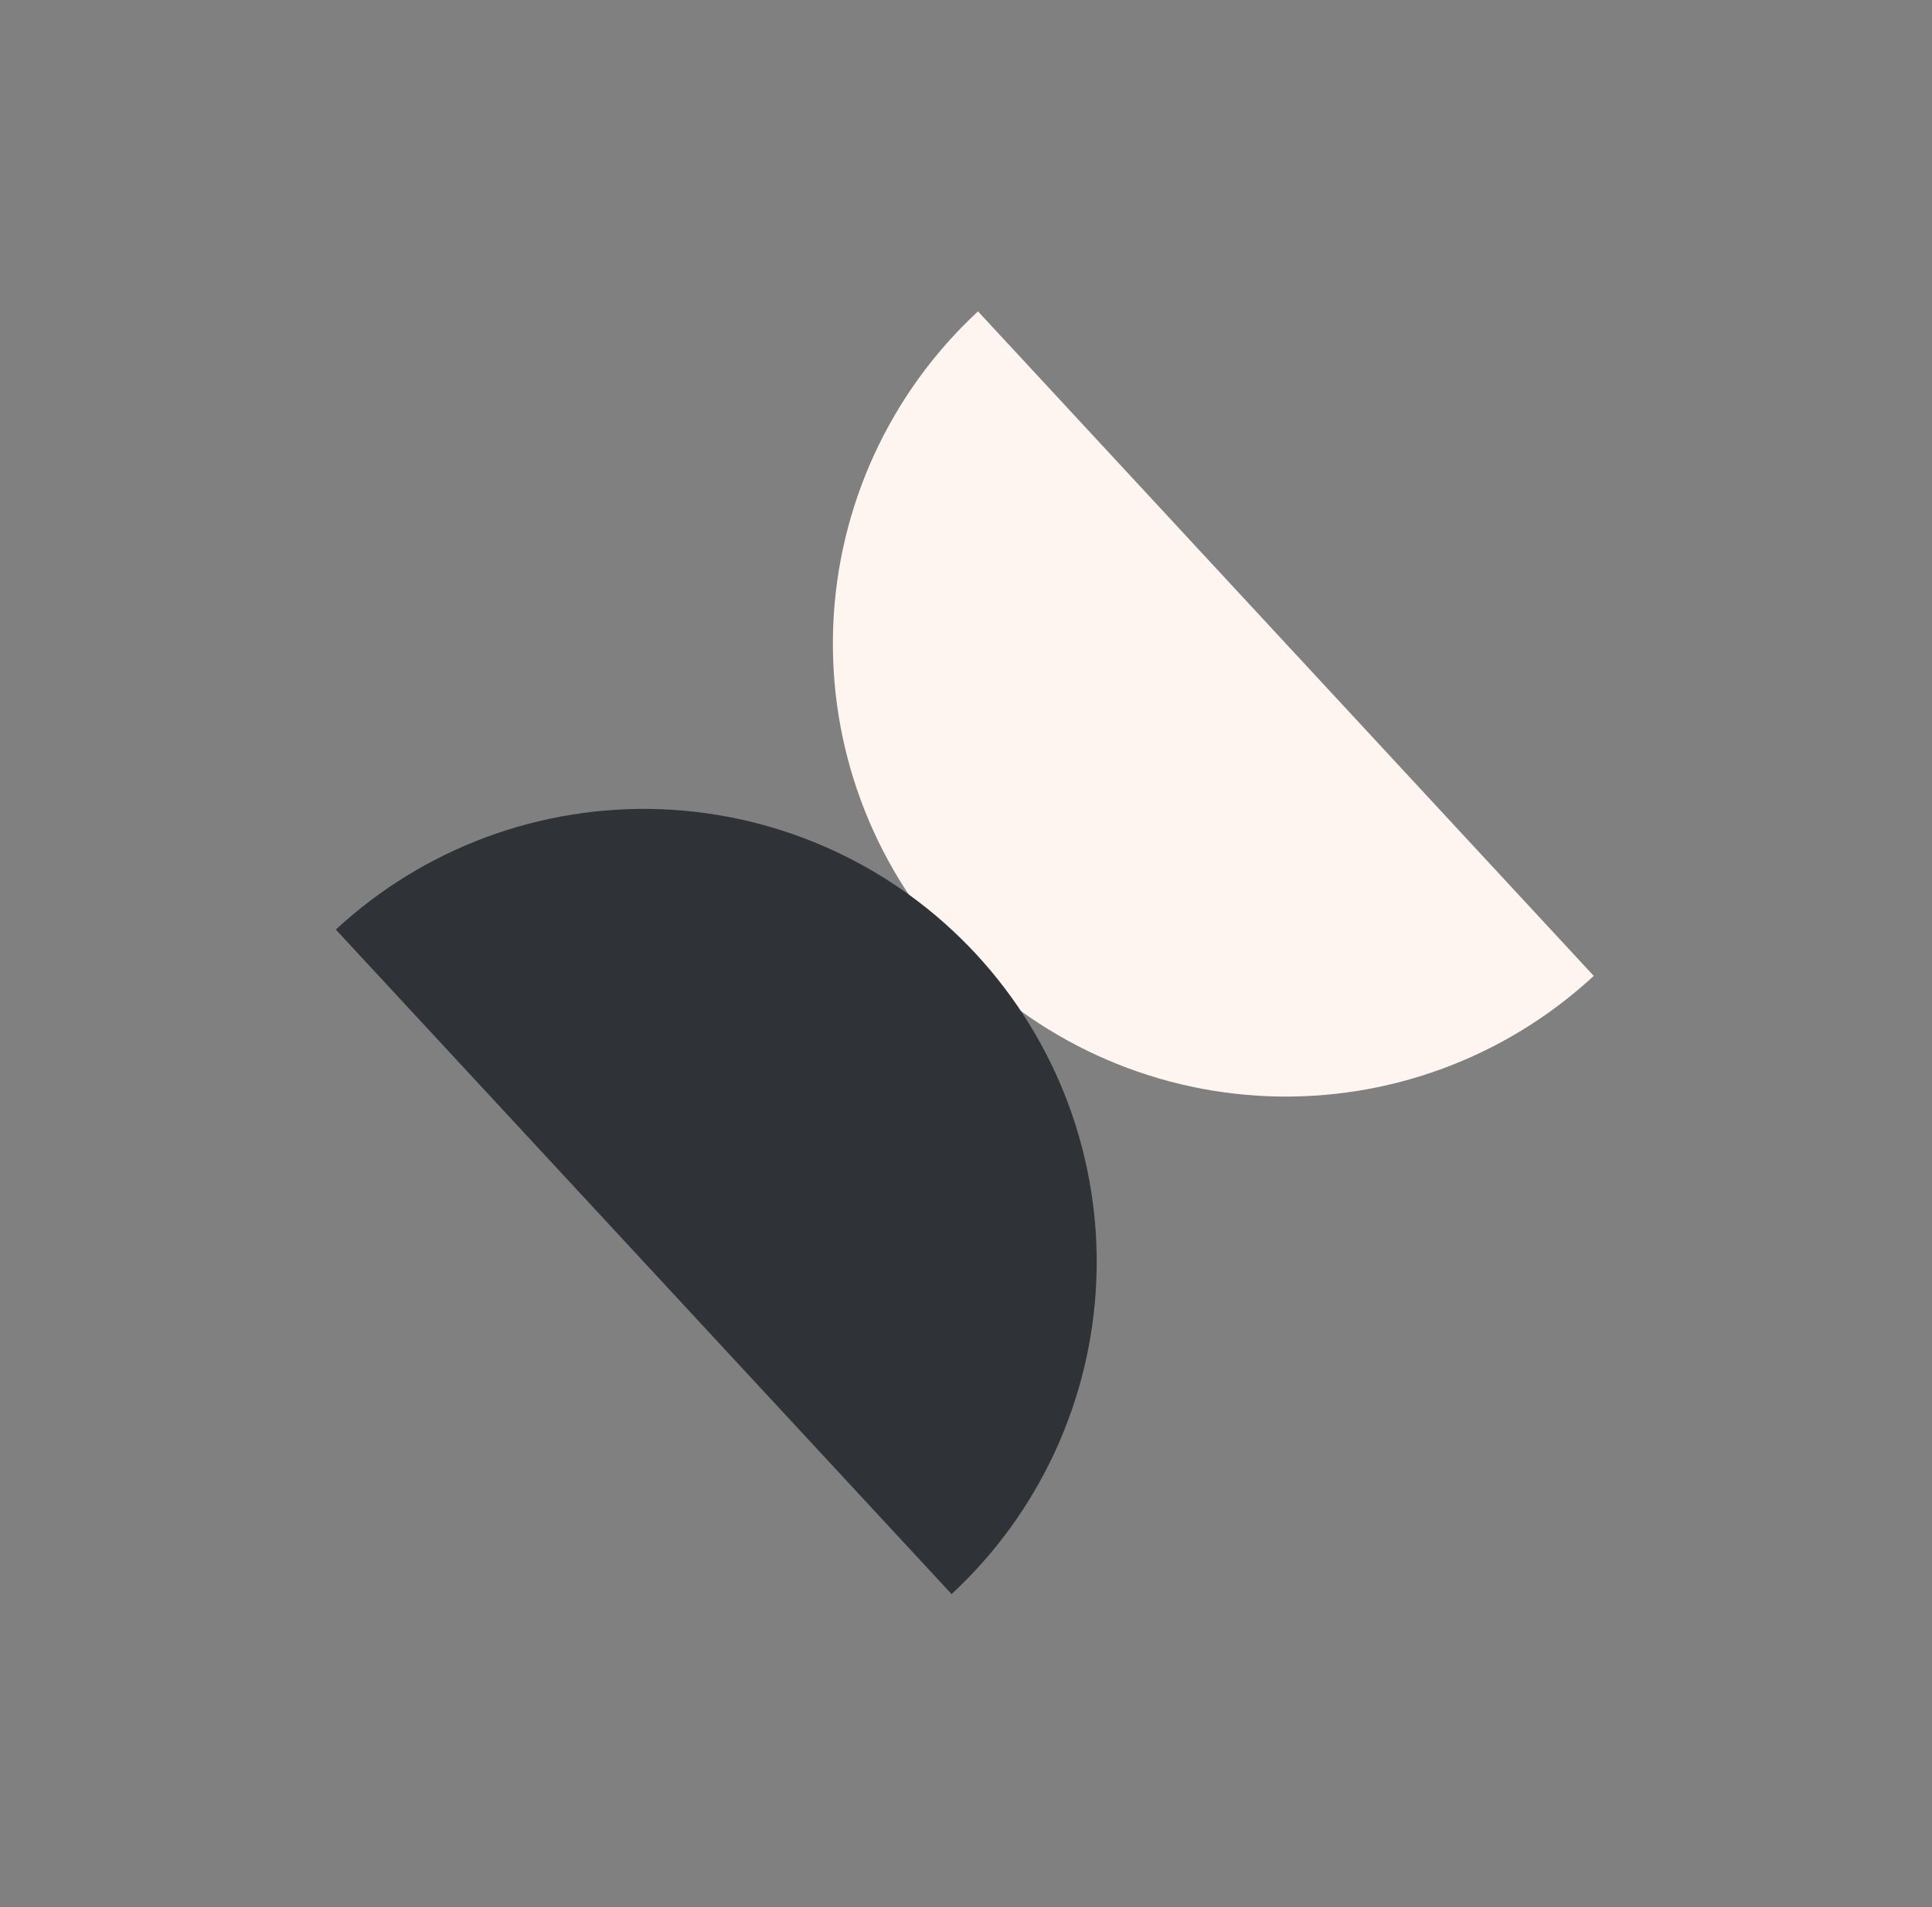
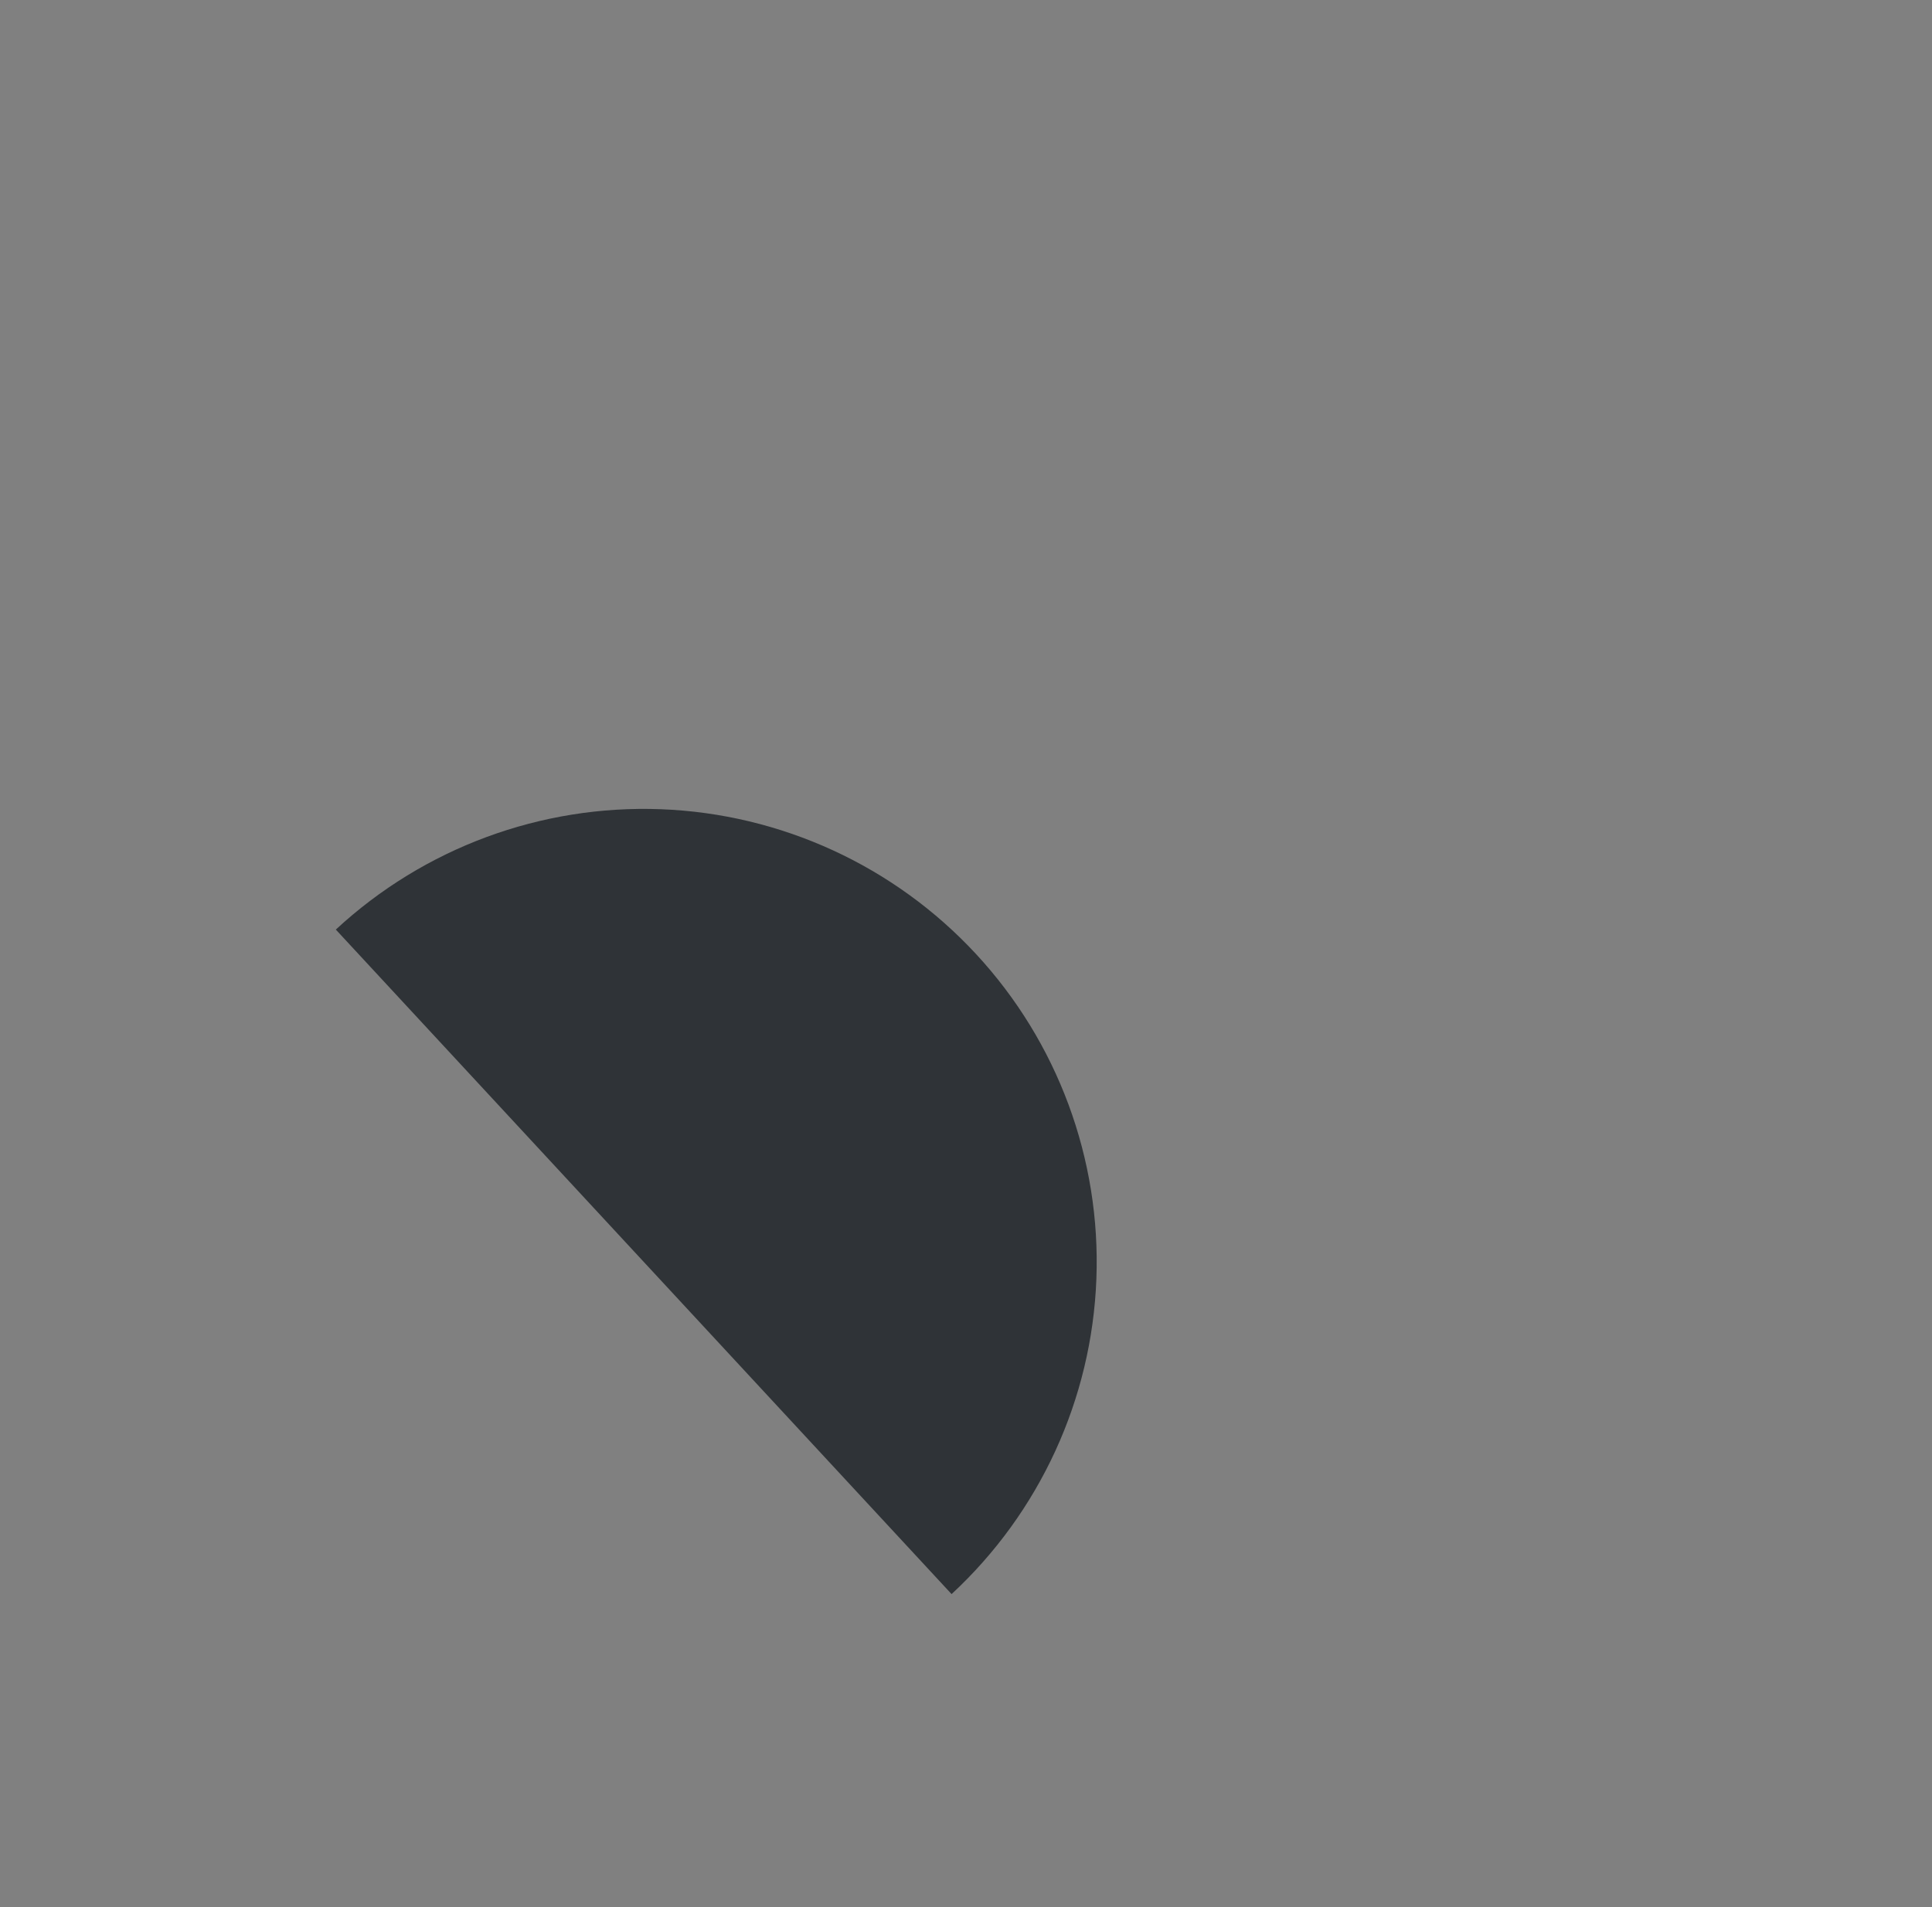
<svg xmlns="http://www.w3.org/2000/svg" width="238" height="235" viewBox="0 0 238 235" fill="none">
  <rect x="0" y="0" width="238" height="235" fill="#808080" stroke="none" />
-   <path d="M196.332 120.236C185.475 130.295 171.067 135.629 156.277 135.064C141.488 134.5 127.528 128.083 117.469 117.226C107.41 106.369 102.076 91.961 102.641 77.171C103.205 62.382 109.622 48.422 120.479 38.363L158.405 79.3L196.332 120.236Z" fill="#FEF5F1" />
  <path d="M117.223 196.402C128.08 186.344 134.497 172.384 135.061 157.594C135.625 142.804 130.292 128.396 120.233 117.539C110.174 106.682 96.214 100.266 81.424 99.701C66.635 99.137 52.227 104.471 41.37 114.529L79.296 155.466L117.223 196.402Z" fill="#2F3337" />
</svg>